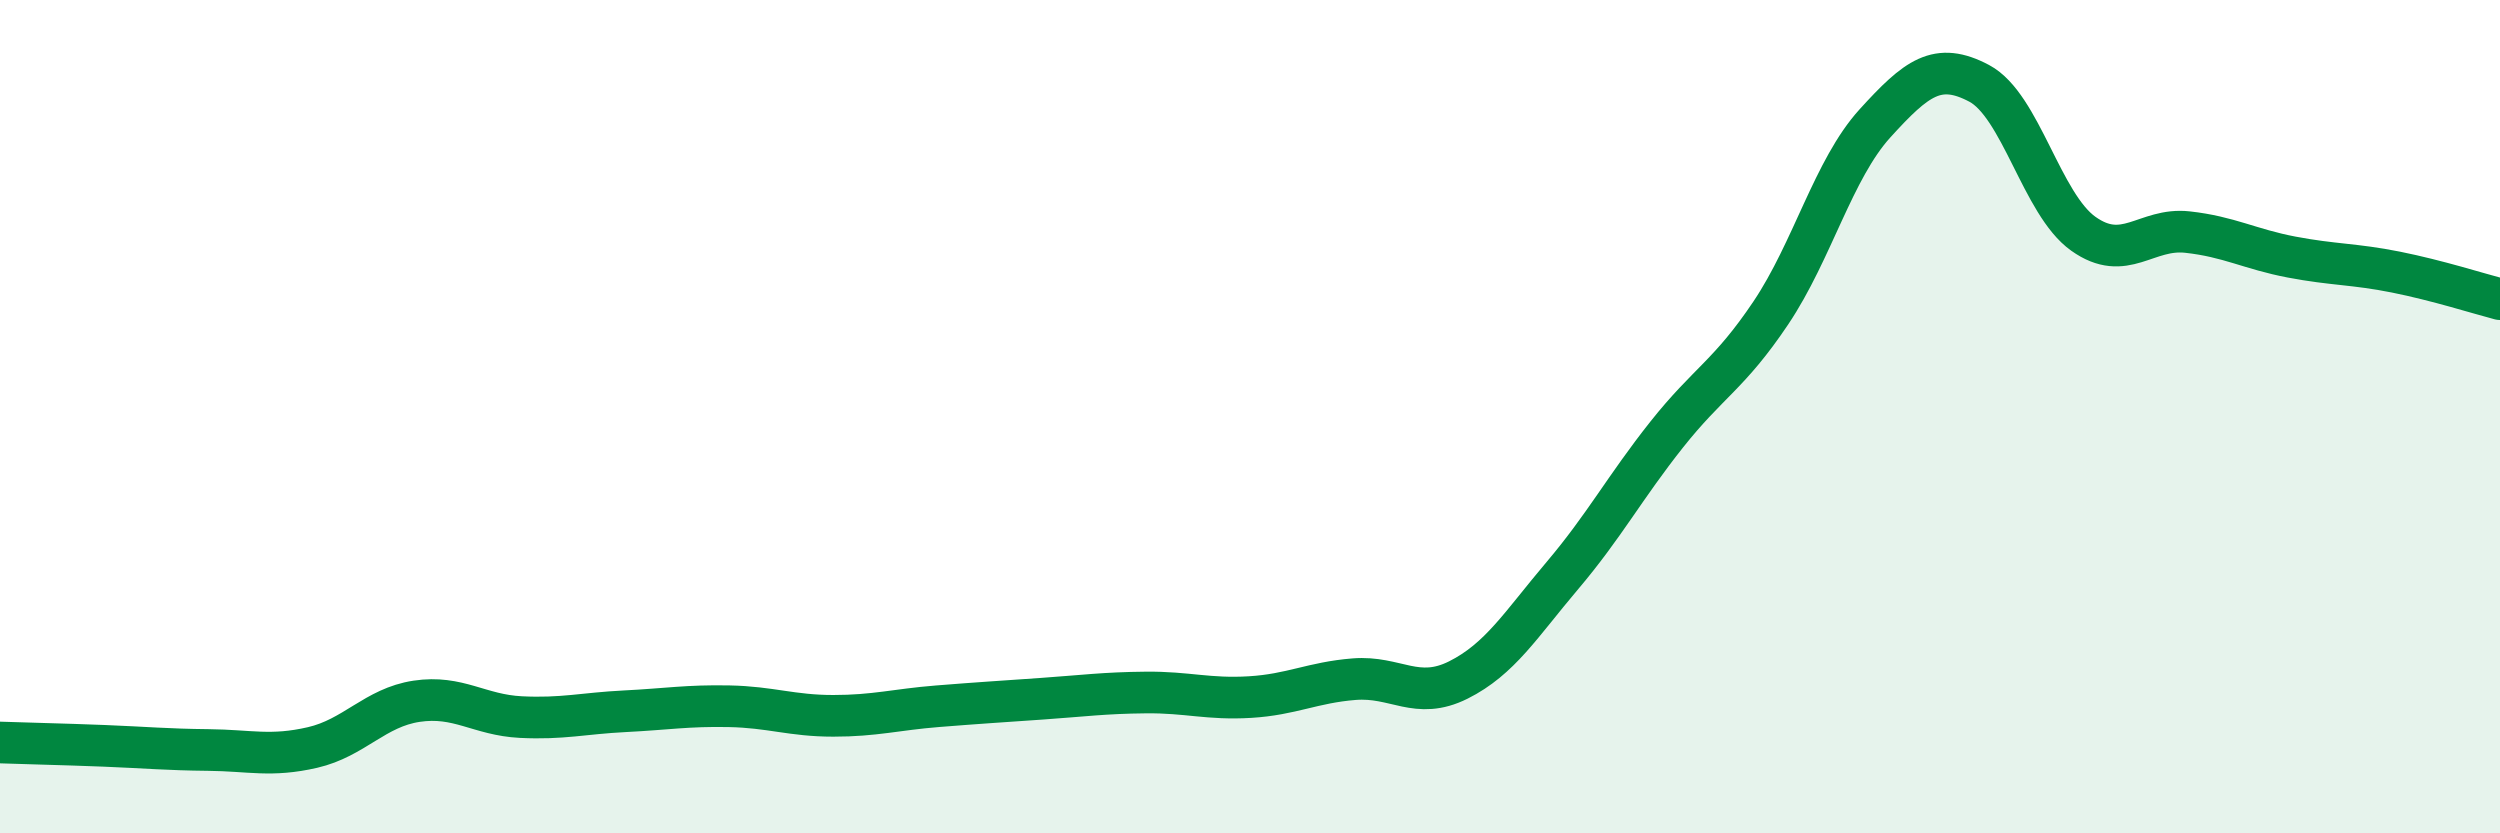
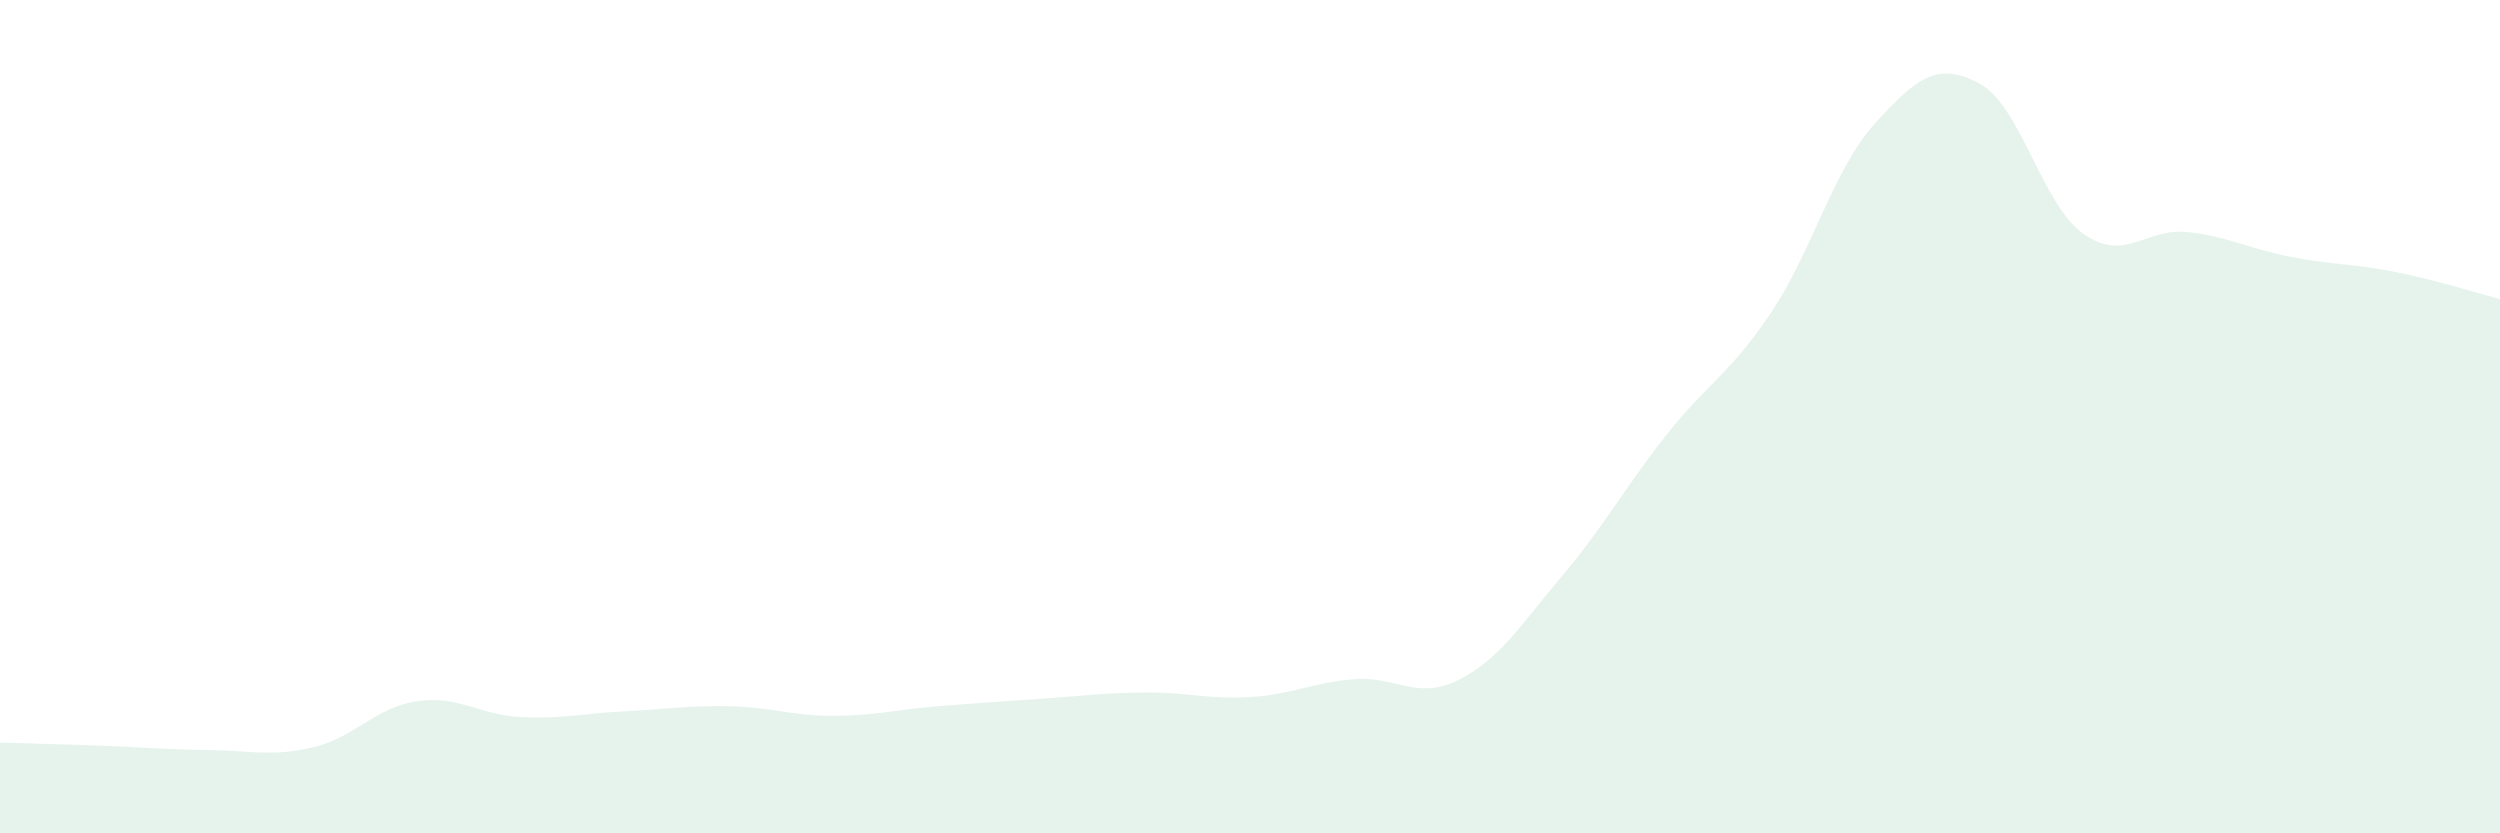
<svg xmlns="http://www.w3.org/2000/svg" width="60" height="20" viewBox="0 0 60 20">
  <path d="M 0,17.82 C 0.5,17.84 1.5,17.86 2.5,17.9 C 3.5,17.94 4,17.99 5,18 C 6,18.01 6.5,18.17 7.5,17.94 C 8.5,17.71 9,16.98 10,16.83 C 11,16.68 11.5,17.16 12.5,17.21 C 13.5,17.26 14,17.12 15,17.07 C 16,17.02 16.5,16.93 17.5,16.95 C 18.5,16.97 19,17.18 20,17.18 C 21,17.18 21.5,17.03 22.5,16.95 C 23.5,16.87 24,16.84 25,16.77 C 26,16.7 26.5,16.63 27.5,16.62 C 28.5,16.61 29,16.79 30,16.73 C 31,16.67 31.5,16.38 32.5,16.3 C 33.5,16.22 34,16.82 35,16.32 C 36,15.82 36.5,14.99 37.5,13.81 C 38.5,12.63 39,11.69 40,10.43 C 41,9.17 41.5,9 42.5,7.51 C 43.5,6.02 44,4.06 45,2.96 C 46,1.86 46.5,1.47 47.5,2 C 48.5,2.53 49,4.9 50,5.61 C 51,6.32 51.5,5.46 52.5,5.57 C 53.5,5.68 54,5.98 55,6.17 C 56,6.36 56.5,6.33 57.5,6.53 C 58.5,6.73 59.5,7.05 60,7.18L60 20L0 20Z" fill="#008740" opacity="0.1" stroke-linecap="round" stroke-linejoin="round" />
-   <path d="M 0,17.82 C 0.5,17.84 1.5,17.86 2.5,17.9 C 3.5,17.94 4,17.99 5,18 C 6,18.01 6.5,18.17 7.5,17.94 C 8.5,17.71 9,16.98 10,16.83 C 11,16.68 11.5,17.16 12.5,17.21 C 13.5,17.26 14,17.12 15,17.07 C 16,17.02 16.5,16.93 17.5,16.95 C 18.5,16.97 19,17.18 20,17.18 C 21,17.18 21.5,17.03 22.5,16.95 C 23.5,16.87 24,16.84 25,16.77 C 26,16.7 26.5,16.63 27.5,16.62 C 28.5,16.61 29,16.79 30,16.73 C 31,16.67 31.5,16.38 32.5,16.3 C 33.5,16.22 34,16.82 35,16.32 C 36,15.82 36.5,14.99 37.5,13.81 C 38.5,12.63 39,11.69 40,10.43 C 41,9.17 41.5,9 42.5,7.51 C 43.5,6.02 44,4.06 45,2.96 C 46,1.86 46.5,1.47 47.5,2 C 48.5,2.53 49,4.9 50,5.61 C 51,6.32 51.5,5.46 52.5,5.57 C 53.5,5.68 54,5.98 55,6.17 C 56,6.36 56.5,6.33 57.5,6.53 C 58.5,6.73 59.5,7.05 60,7.18" stroke="#008740" stroke-width="1" fill="none" stroke-linecap="round" stroke-linejoin="round" />
</svg>